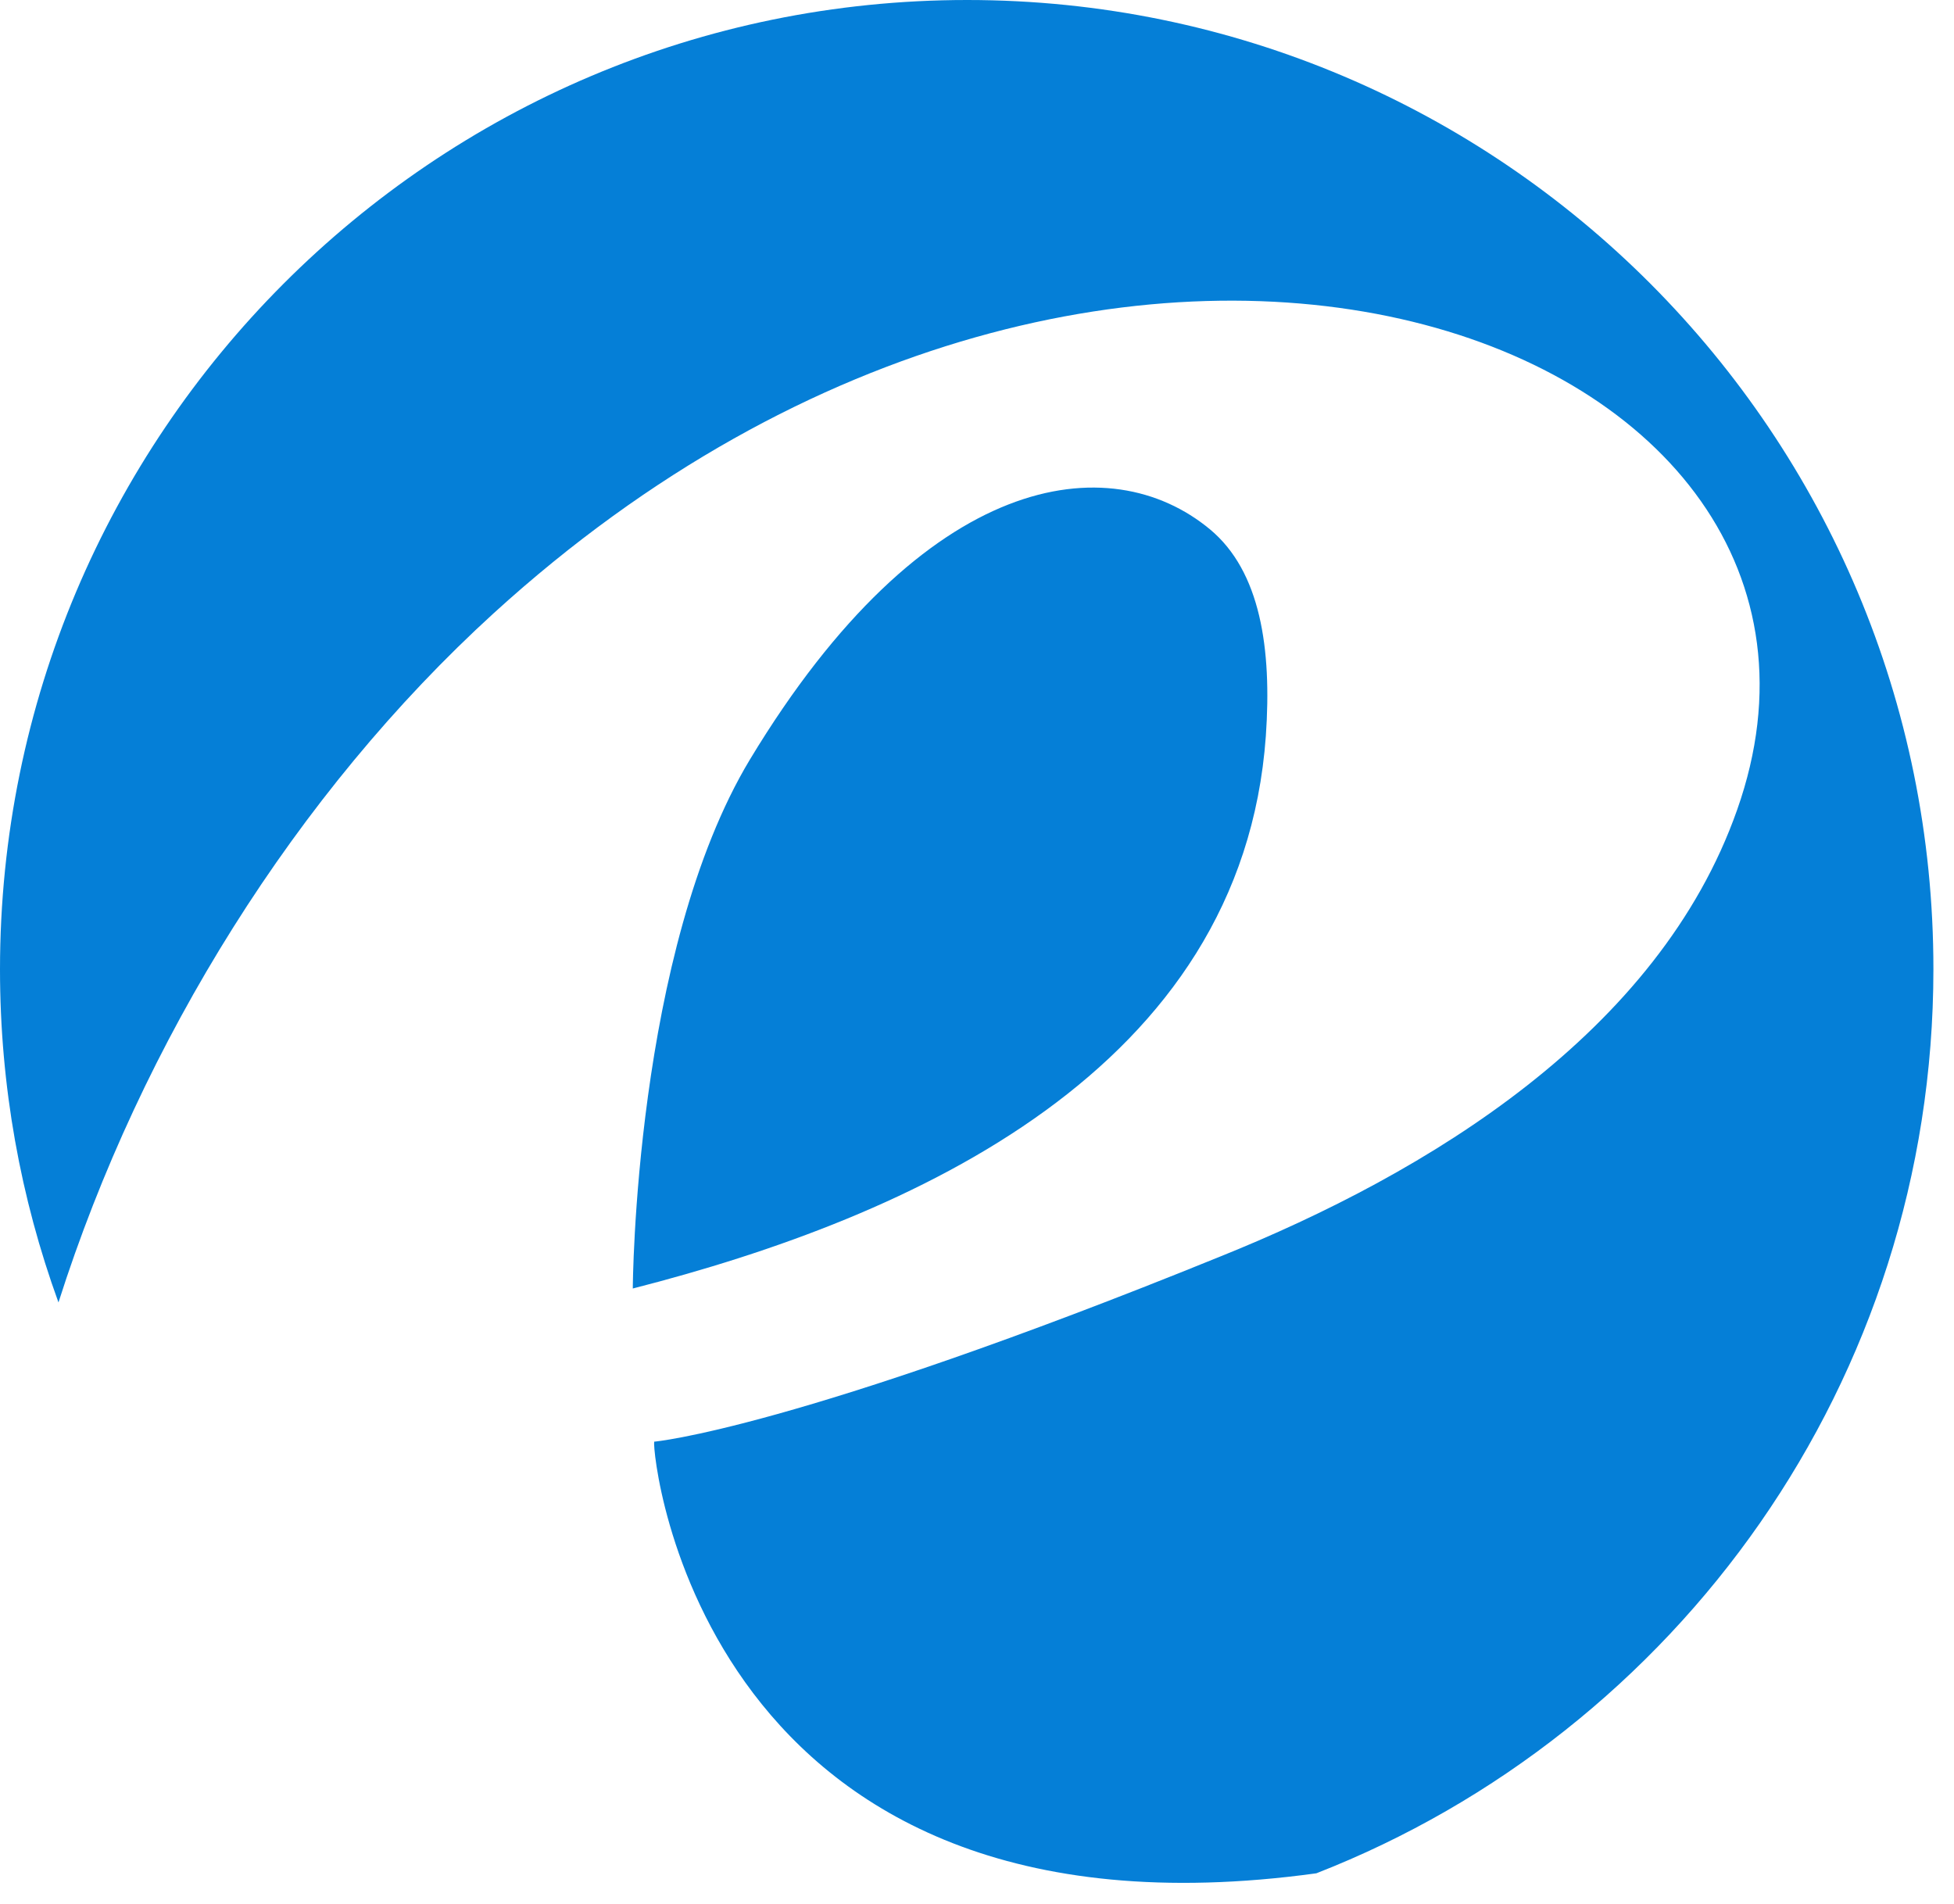
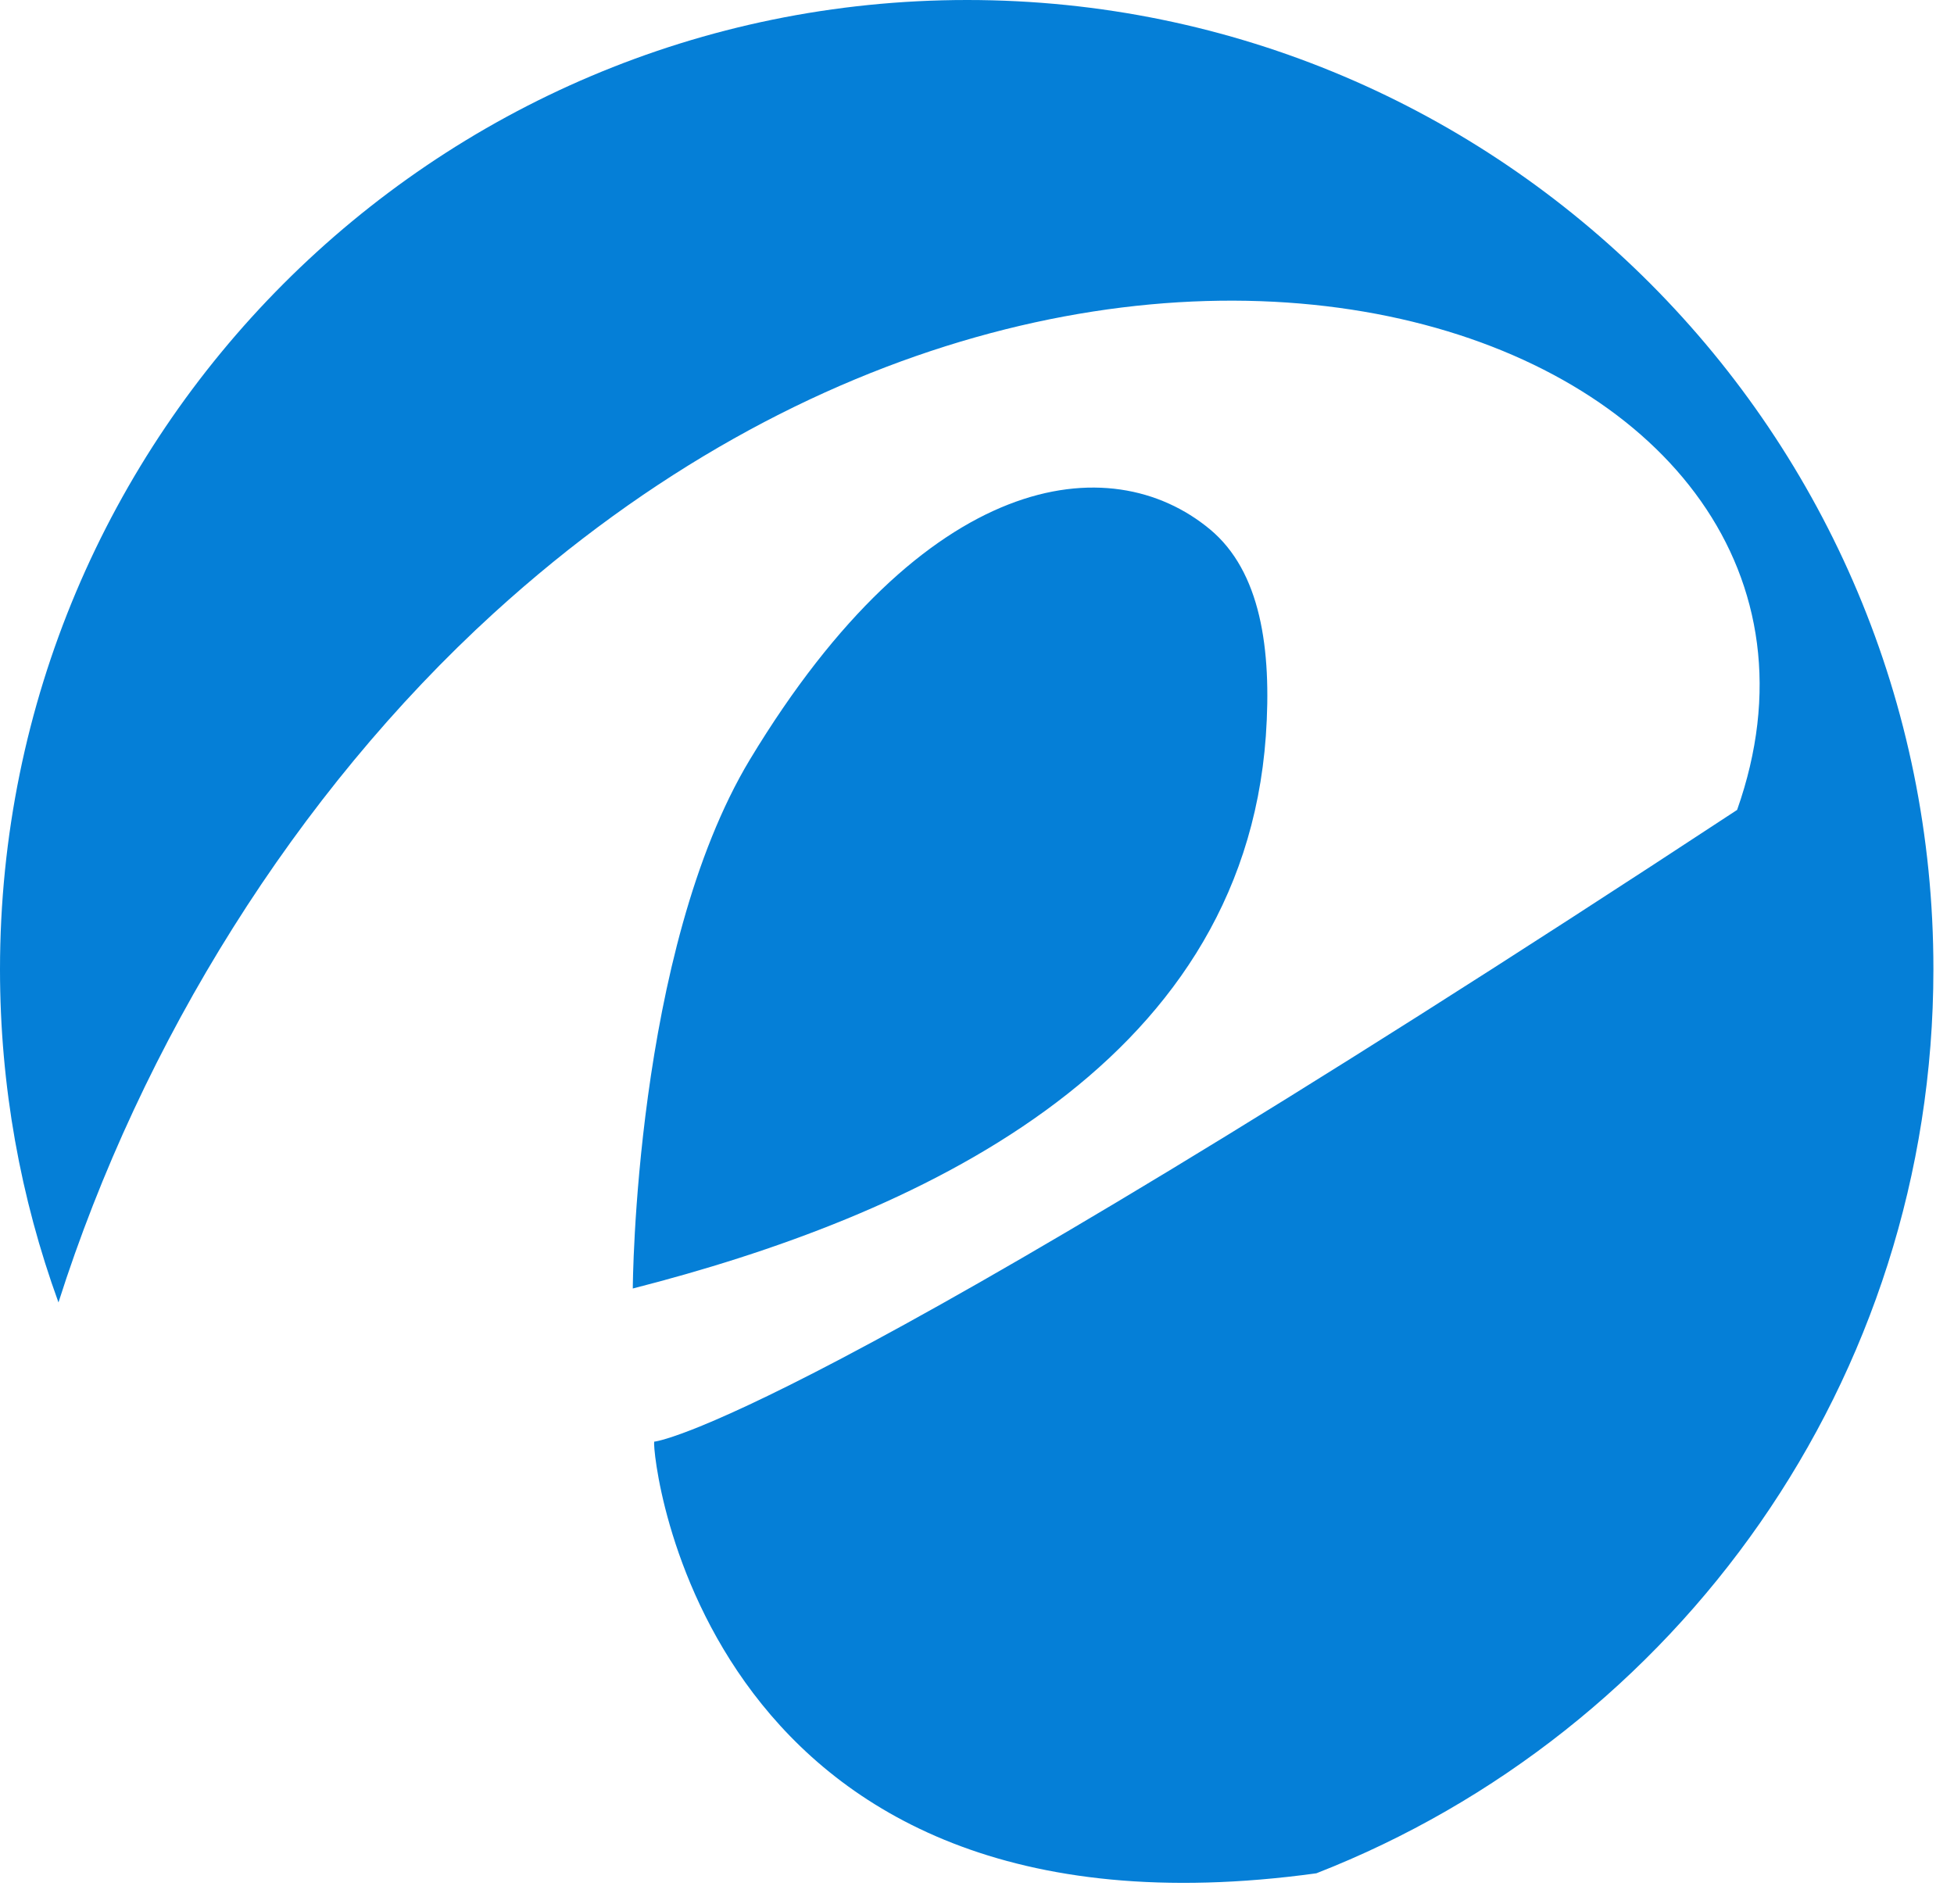
<svg xmlns="http://www.w3.org/2000/svg" width="39" height="38" viewBox="0 0 39 38" fill="none">
-   <path d="M25.265 14.691C25.387 12.948 25.158 11.403 24.15 10.565C22.158 8.912 18.465 9.368 14.969 15.157C12.659 18.991 12.63 25.717 12.63 25.717C18.212 24.29 24.787 21.36 25.265 14.691ZM9.856 12.237C22.355 0.853 37.98 6.801 34.671 16.165C33.106 20.612 28.509 23.409 24.337 25.086C15.85 28.534 13.057 28.774 13.057 28.774C13.005 28.986 13.975 39.08 26.273 37.389C33.472 34.577 38.589 27.559 38.589 19.345C38.594 8.657 29.957 0 19.304 0C8.651 0 0 8.657 0 19.349C0 21.681 0.412 23.918 1.167 25.995C2.826 20.786 5.91 15.835 9.856 12.237Z" fill="#057FD7" />
+   <path d="M25.265 14.691C25.387 12.948 25.158 11.403 24.15 10.565C22.158 8.912 18.465 9.368 14.969 15.157C12.659 18.991 12.63 25.717 12.63 25.717C18.212 24.29 24.787 21.36 25.265 14.691ZM9.856 12.237C22.355 0.853 37.98 6.801 34.671 16.165C15.85 28.534 13.057 28.774 13.057 28.774C13.005 28.986 13.975 39.08 26.273 37.389C33.472 34.577 38.589 27.559 38.589 19.345C38.594 8.657 29.957 0 19.304 0C8.651 0 0 8.657 0 19.349C0 21.681 0.412 23.918 1.167 25.995C2.826 20.786 5.91 15.835 9.856 12.237Z" fill="#057FD7" />
</svg>